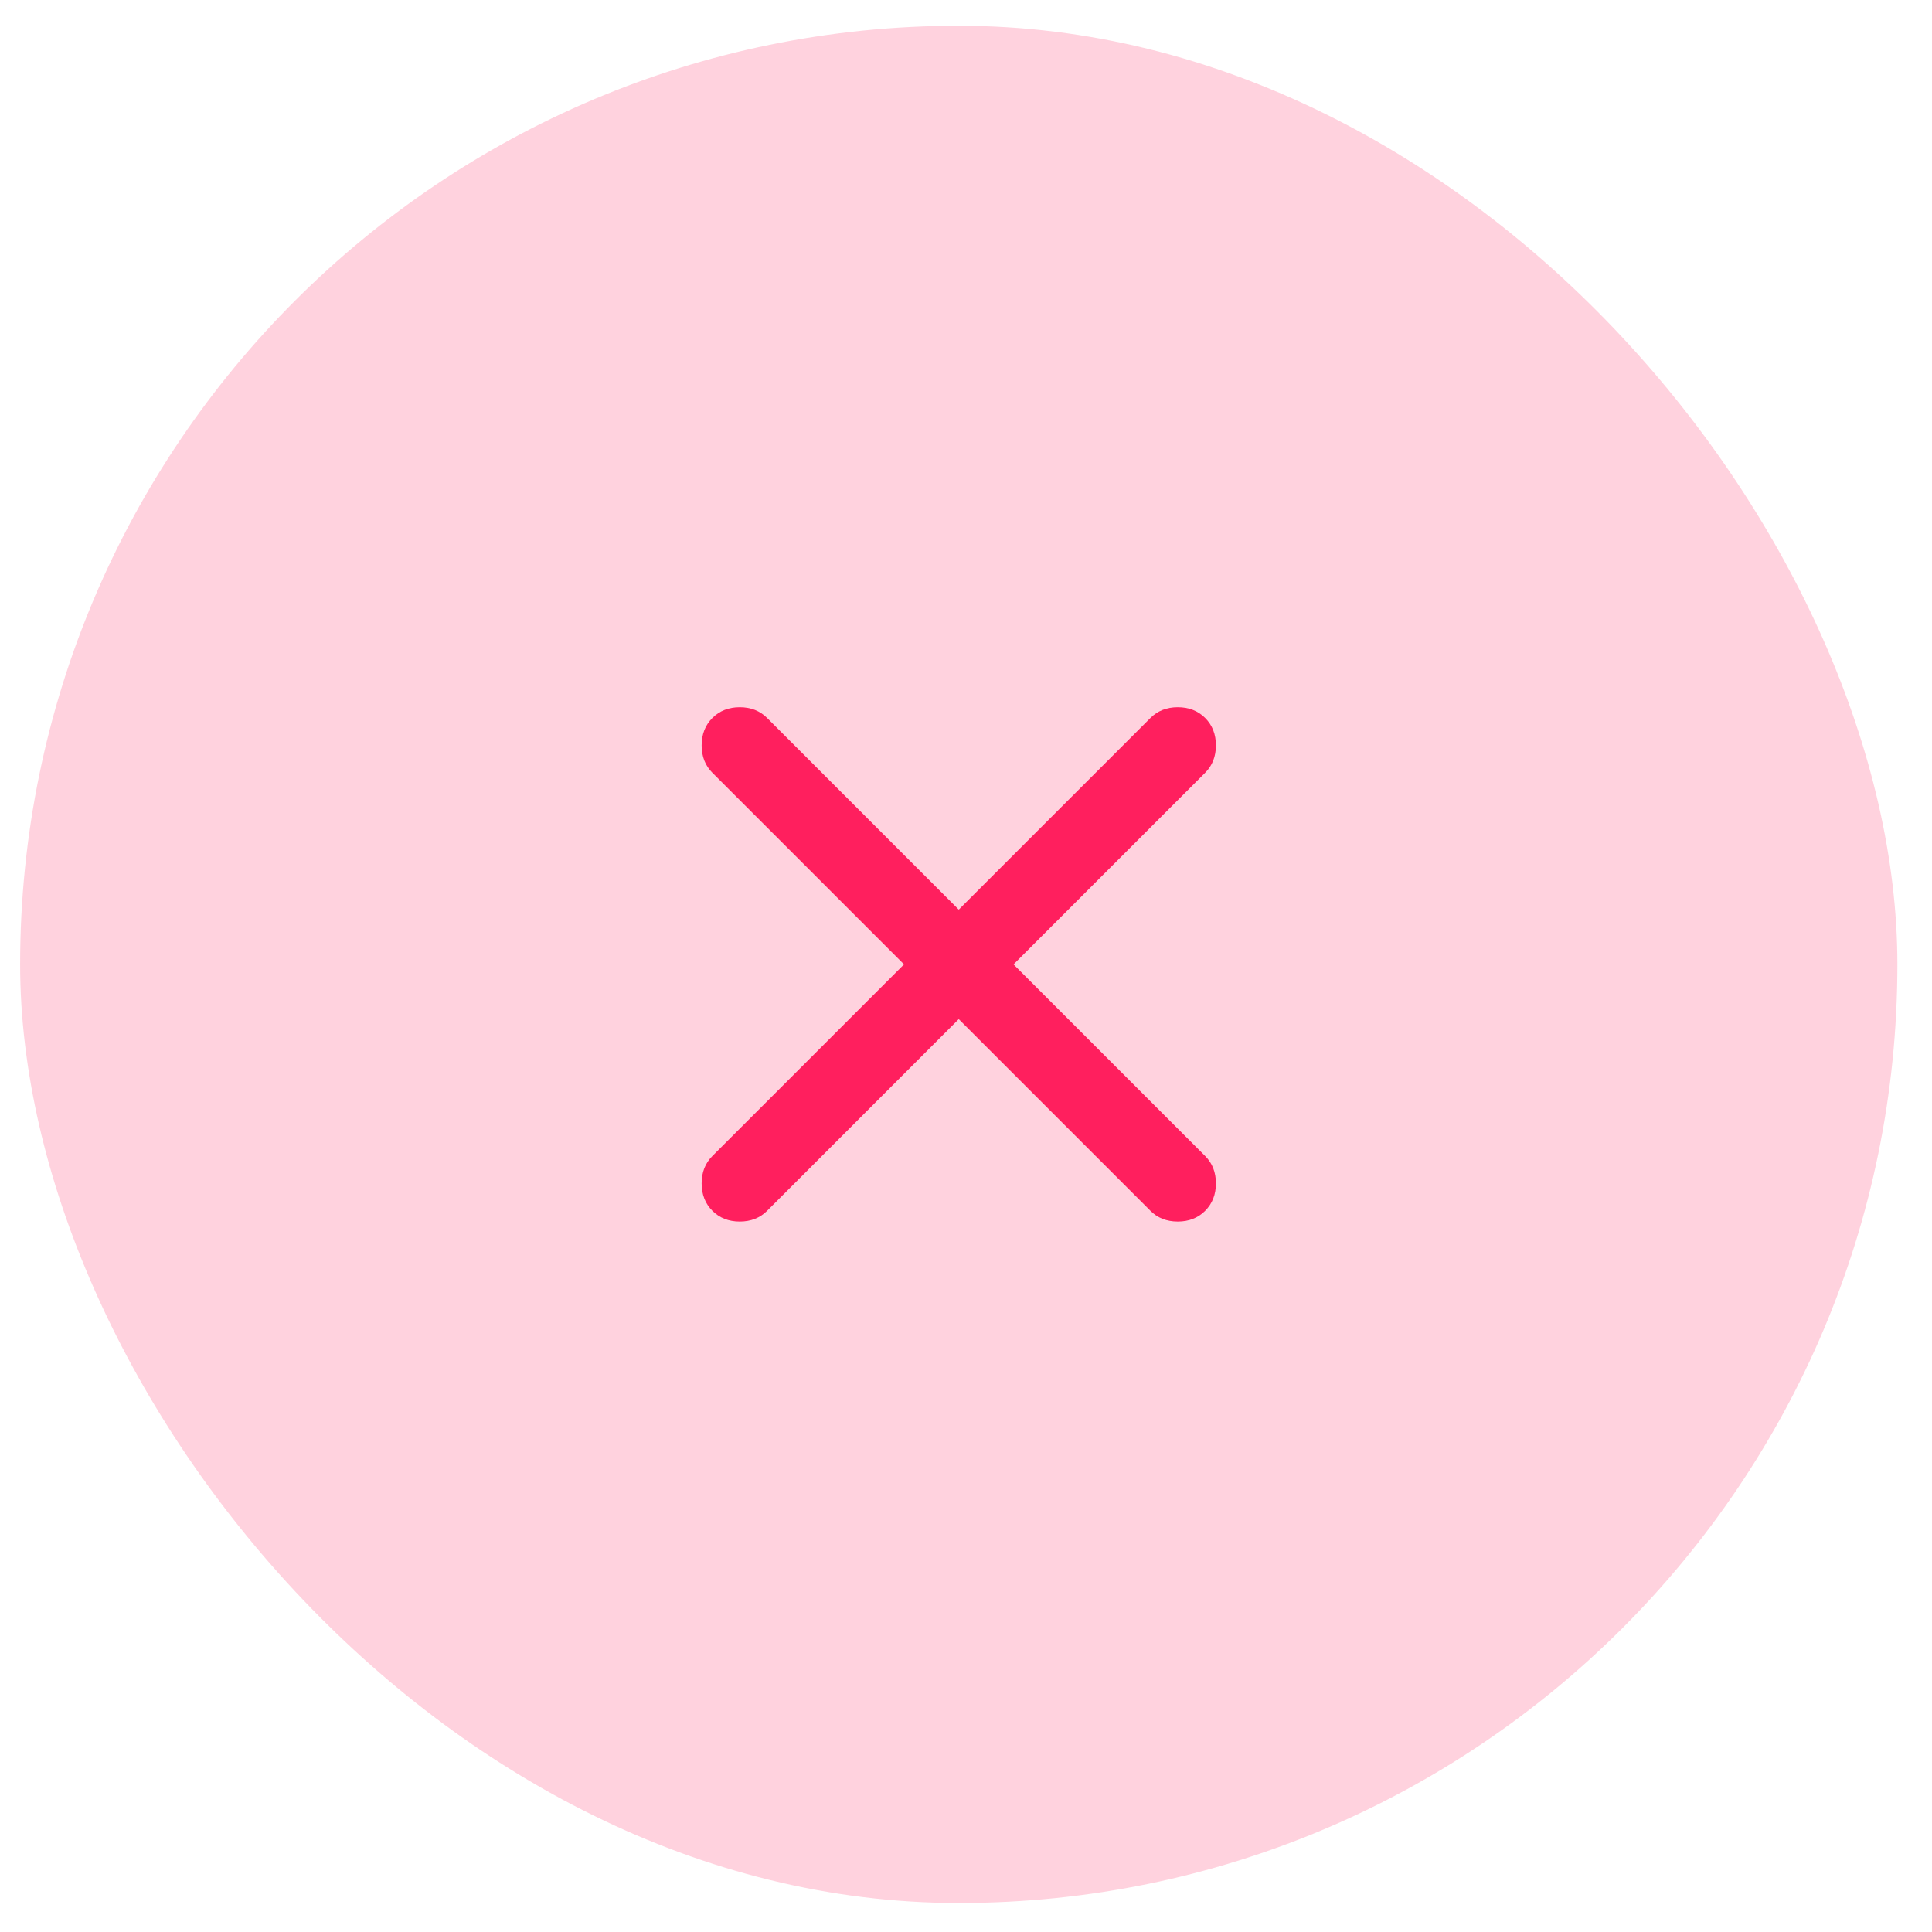
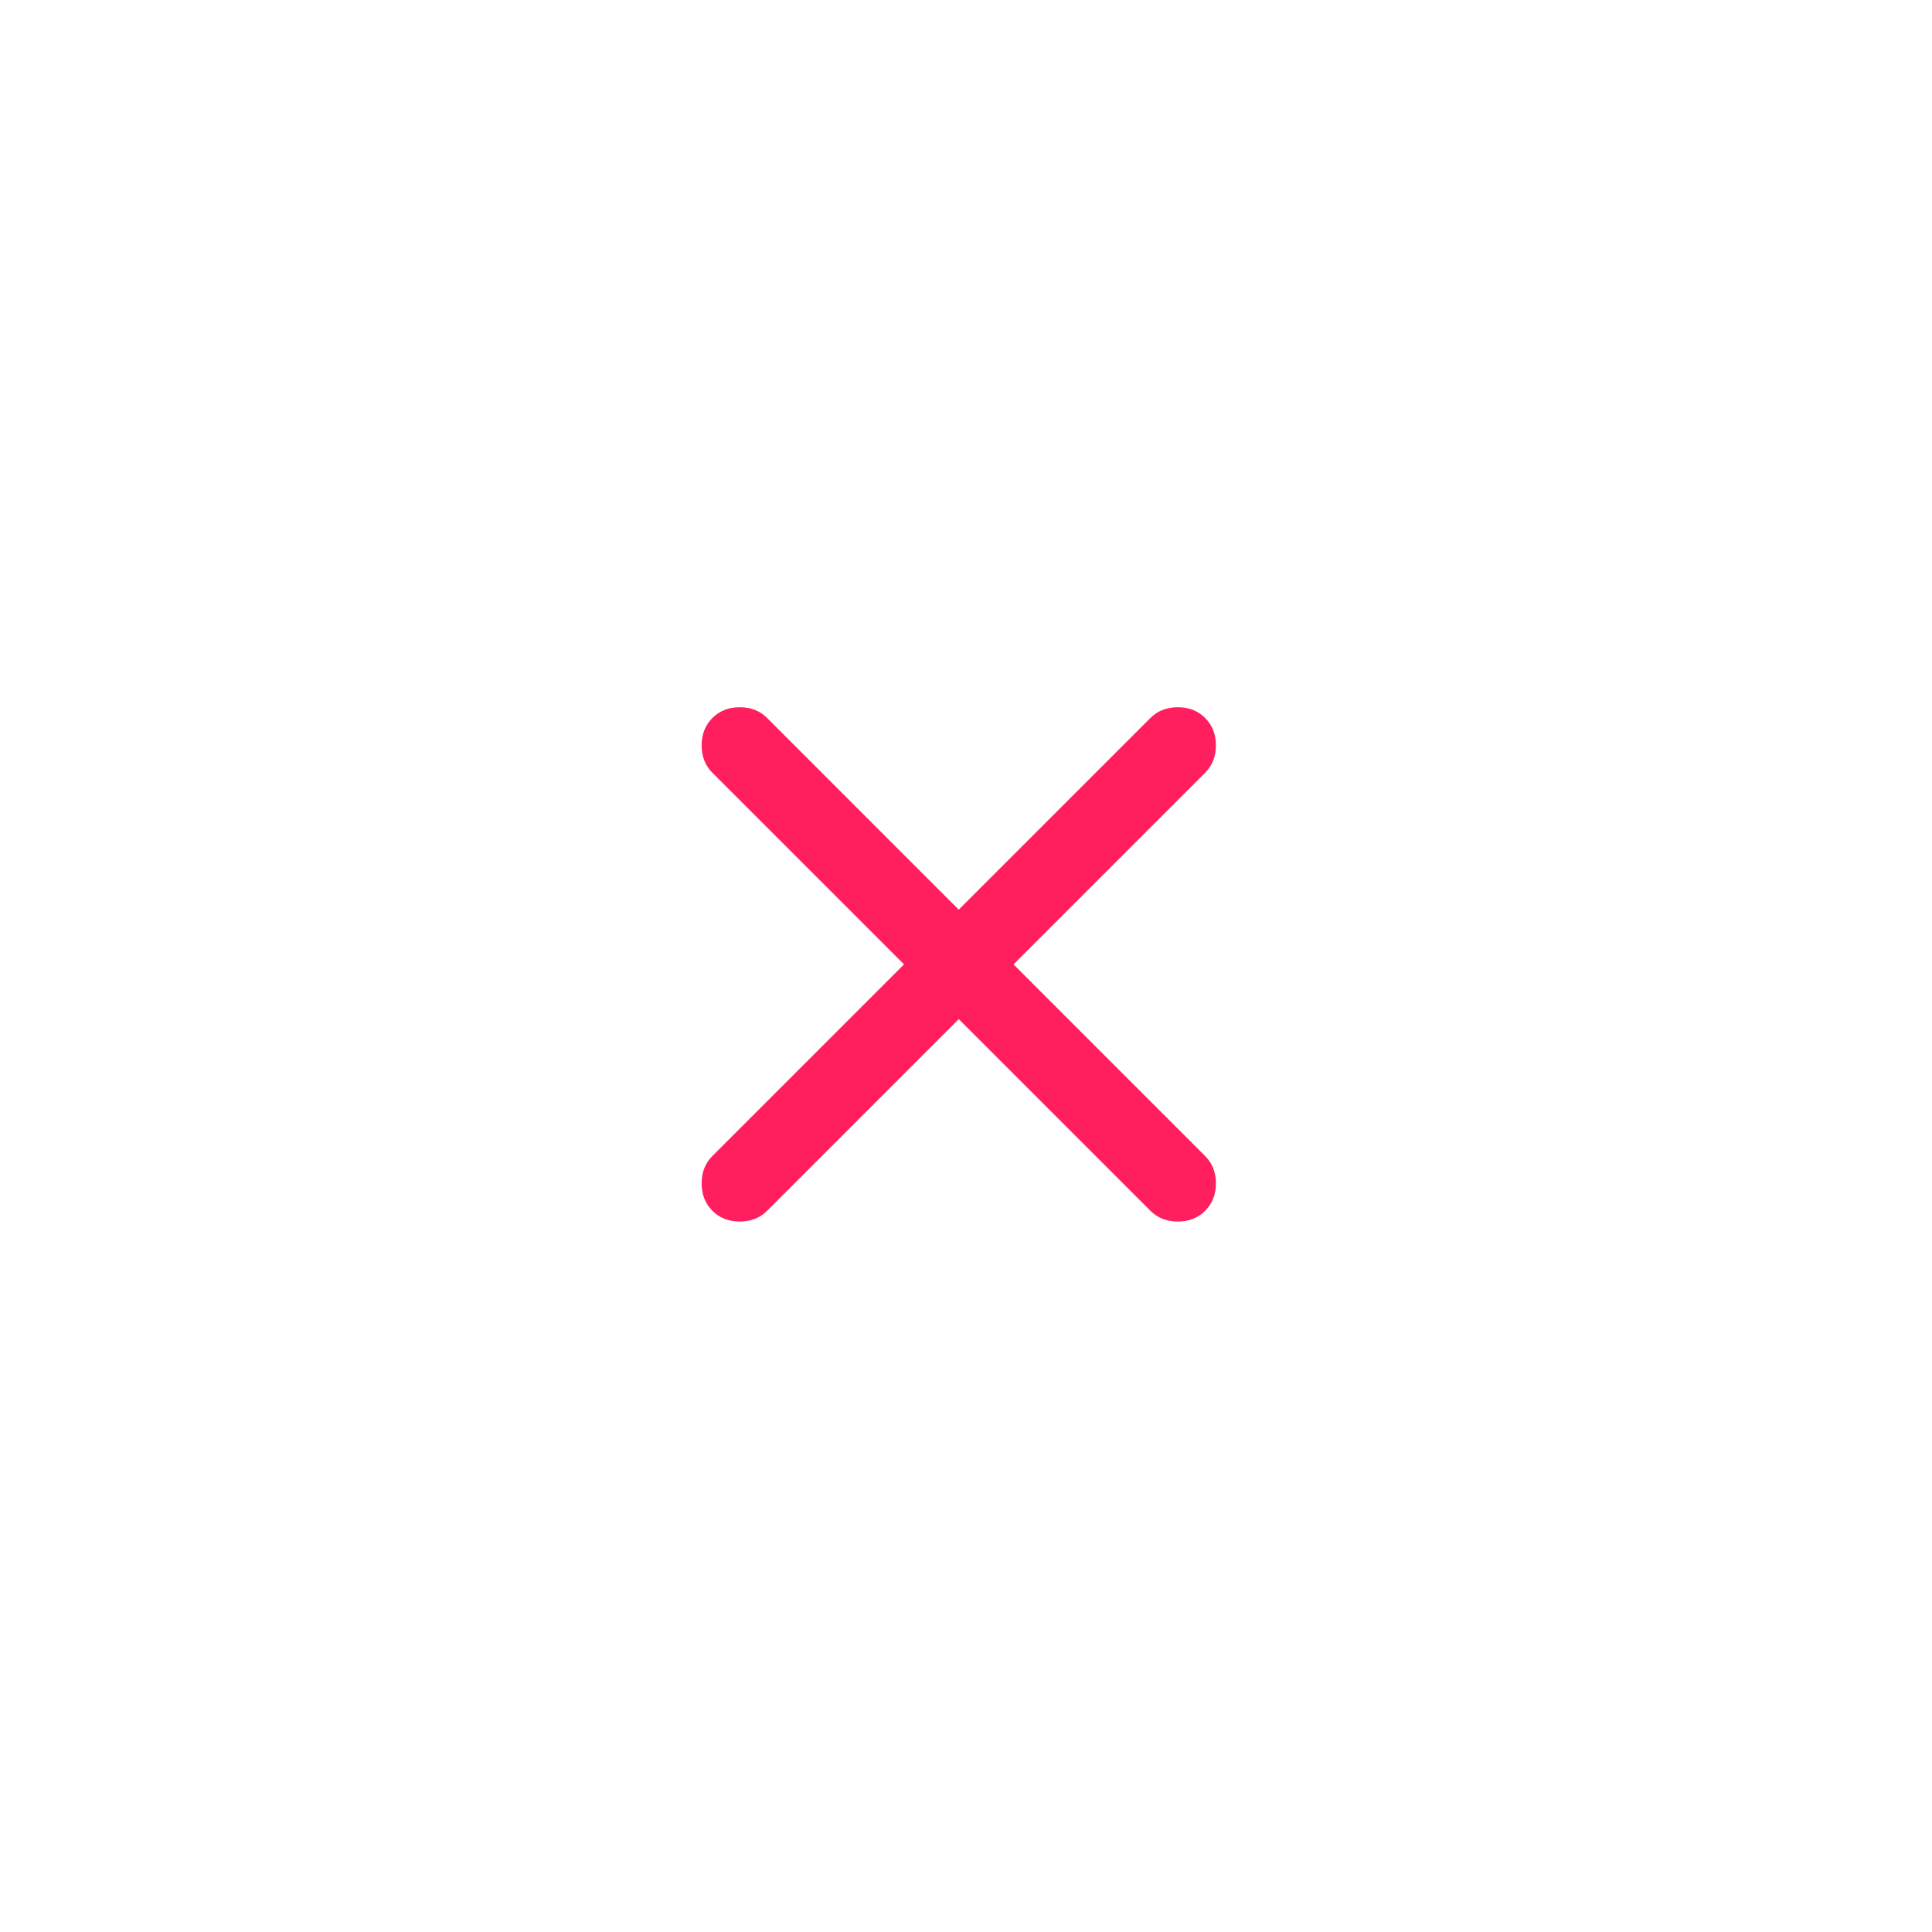
<svg xmlns="http://www.w3.org/2000/svg" width="48" height="48" viewBox="0 0 48 48" fill="none">
-   <rect x="0.5" y="0.64" width="46.64" height="46.64" rx="23.32" fill="#FF1F5E" fill-opacity="0.2" />
  <path d="M23.82 25.32L19.059 30.082C18.881 30.26 18.654 30.349 18.379 30.349C18.104 30.349 17.877 30.26 17.699 30.082C17.521 29.903 17.432 29.677 17.432 29.401C17.432 29.126 17.521 28.899 17.699 28.721L22.46 23.96L17.699 19.199C17.521 19.021 17.432 18.794 17.432 18.519C17.432 18.243 17.521 18.017 17.699 17.838C17.877 17.66 18.104 17.571 18.379 17.571C18.654 17.571 18.881 17.66 19.059 17.838L23.82 22.6L28.582 17.838C28.76 17.66 28.986 17.571 29.262 17.571C29.537 17.571 29.764 17.66 29.942 17.838C30.12 18.017 30.209 18.243 30.209 18.519C30.209 18.794 30.12 19.021 29.942 19.199L25.181 23.96L29.942 28.721C30.12 28.899 30.209 29.126 30.209 29.401C30.209 29.677 30.12 29.903 29.942 30.082C29.764 30.26 29.537 30.349 29.262 30.349C28.986 30.349 28.76 30.26 28.582 30.082L23.82 25.32Z" fill="#FF1F5E" />
</svg>